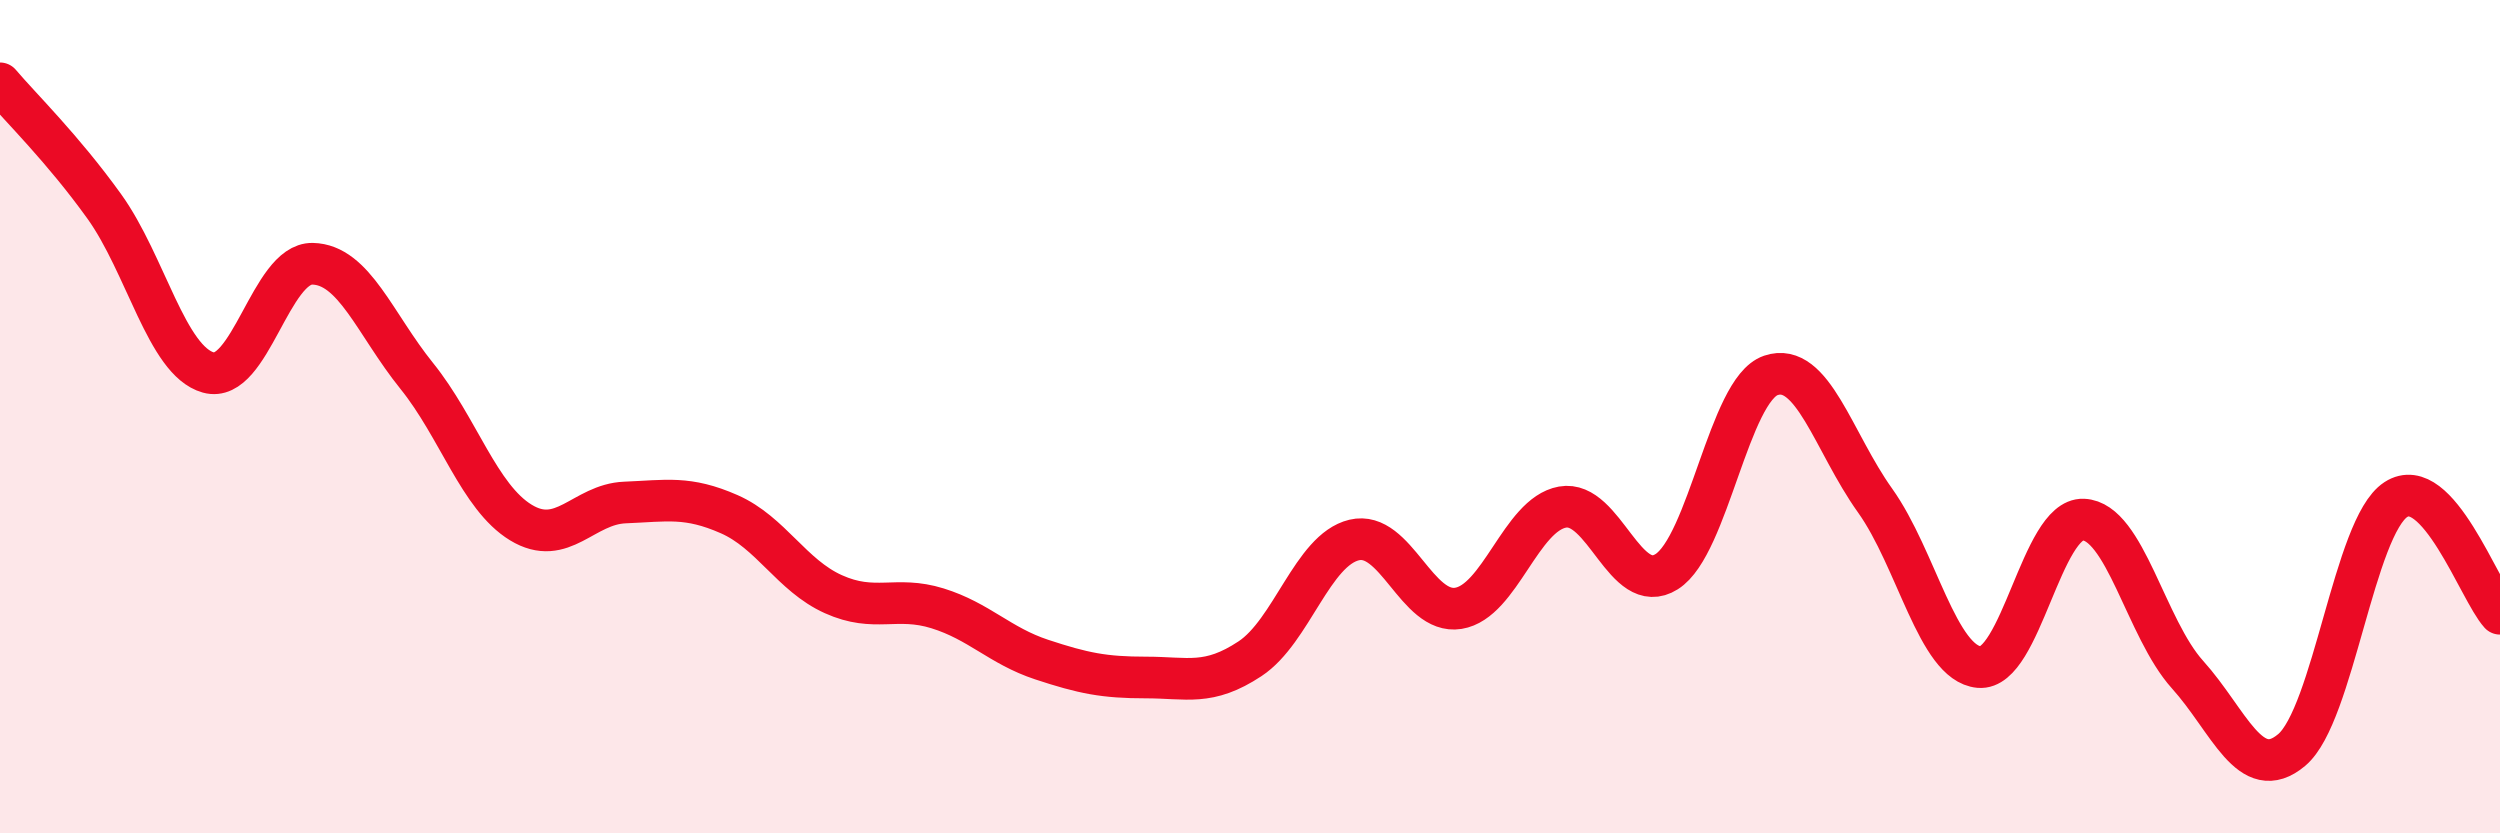
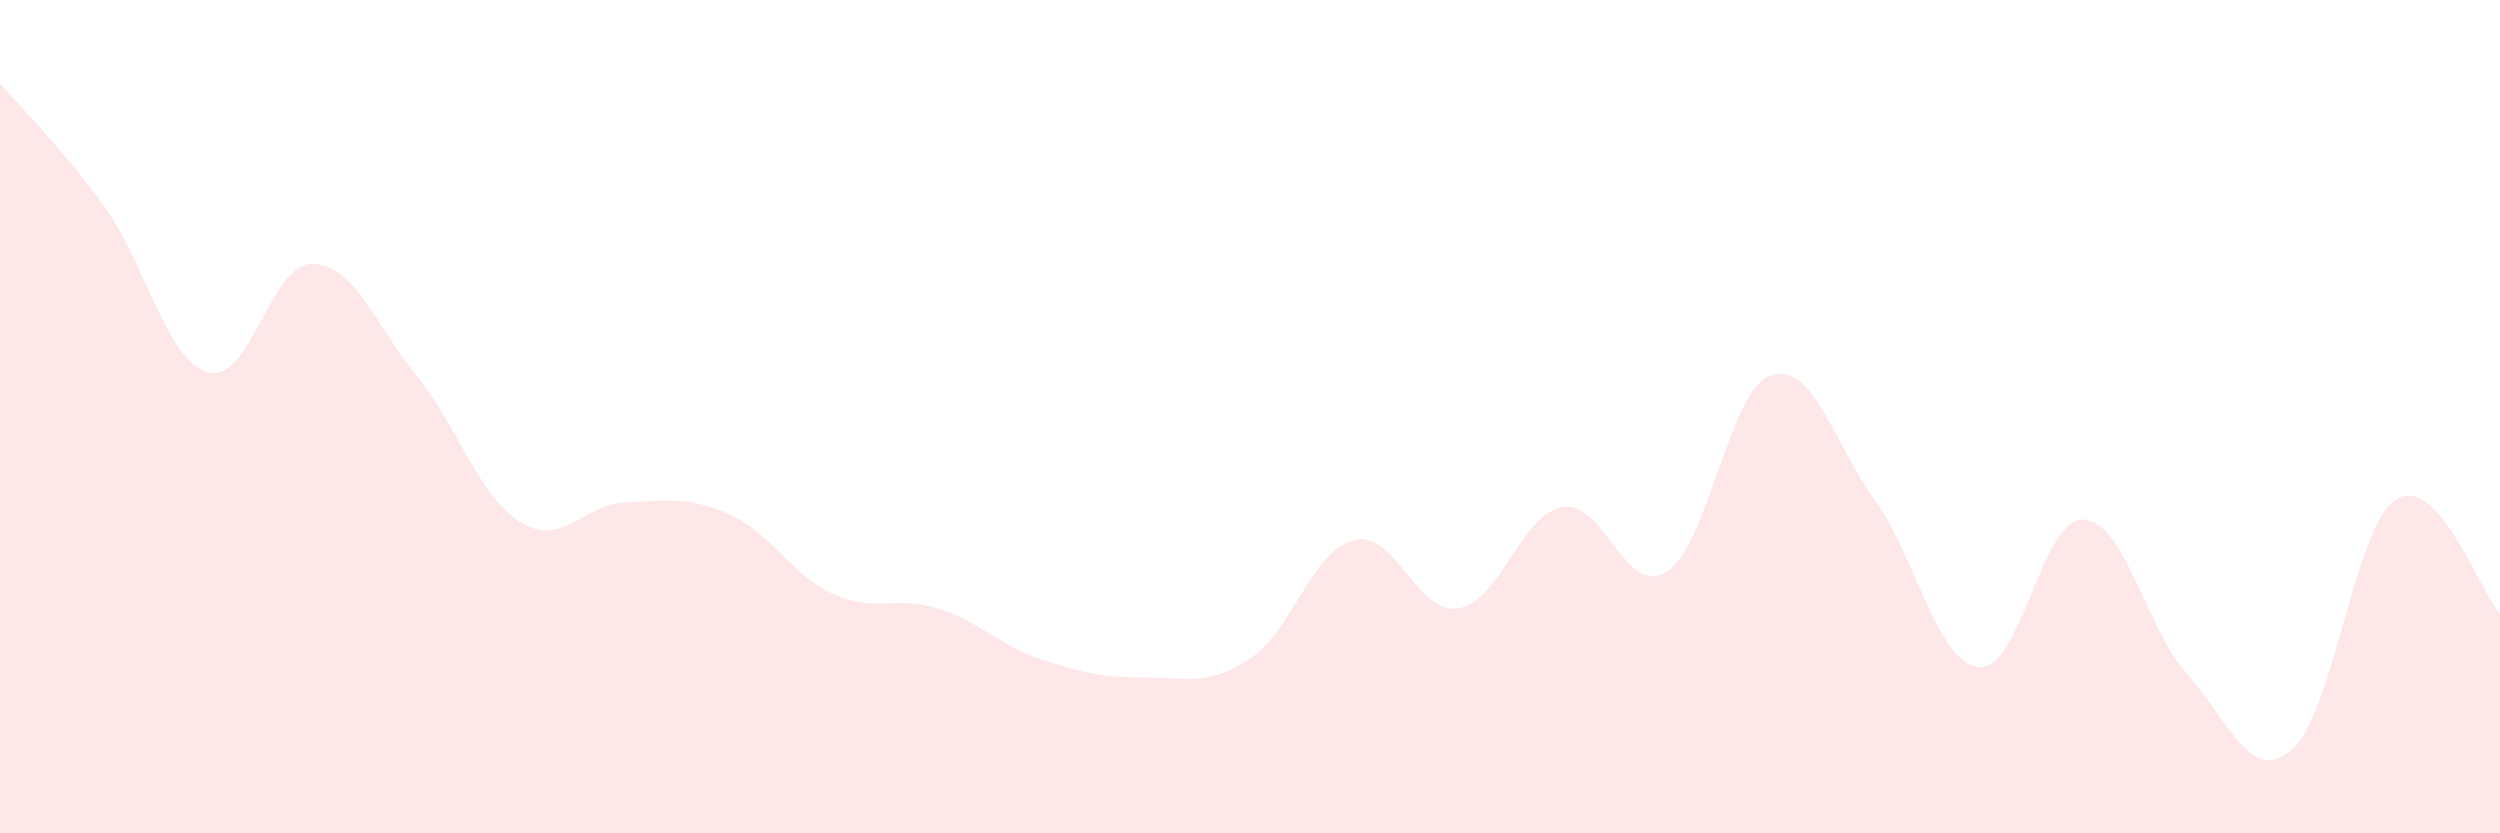
<svg xmlns="http://www.w3.org/2000/svg" width="60" height="20" viewBox="0 0 60 20">
  <path d="M 0,2 C 0.5,2.59 1.5,3.56 2.5,4.95 C 3.5,6.34 4,8.66 5,8.94 C 6,9.22 6.5,6.31 7.5,6.33 C 8.5,6.35 9,7.78 10,9.02 C 11,10.26 11.5,11.93 12.5,12.54 C 13.5,13.15 14,12.1 15,12.06 C 16,12.02 16.5,11.9 17.5,12.34 C 18.5,12.78 19,13.81 20,14.26 C 21,14.71 21.5,14.29 22.5,14.6 C 23.5,14.91 24,15.5 25,15.83 C 26,16.16 26.5,16.26 27.5,16.26 C 28.5,16.26 29,16.47 30,15.81 C 31,15.15 31.5,13.2 32.5,12.96 C 33.5,12.72 34,14.76 35,14.6 C 36,14.44 36.5,12.35 37.5,12.17 C 38.5,11.99 39,14.35 40,13.72 C 41,13.09 41.5,9.35 42.5,9.01 C 43.5,8.67 44,10.61 45,12.01 C 46,13.41 46.5,15.92 47.5,16.01 C 48.5,16.1 49,12.43 50,12.47 C 51,12.51 51.5,15.08 52.5,16.19 C 53.5,17.3 54,18.84 55,18 C 56,17.16 56.5,12.64 57.5,11.99 C 58.5,11.34 59.5,14.18 60,14.73L60 20L0 20Z" fill="#EB0A25" opacity="0.1" stroke-linecap="round" stroke-linejoin="round" />
-   <path d="M 0,2 C 0.5,2.59 1.5,3.56 2.5,4.95 C 3.5,6.34 4,8.66 5,8.94 C 6,9.22 6.5,6.31 7.5,6.33 C 8.5,6.35 9,7.78 10,9.02 C 11,10.26 11.5,11.93 12.5,12.54 C 13.5,13.15 14,12.1 15,12.06 C 16,12.02 16.5,11.9 17.5,12.34 C 18.5,12.78 19,13.81 20,14.26 C 21,14.71 21.5,14.29 22.5,14.6 C 23.5,14.91 24,15.5 25,15.83 C 26,16.16 26.5,16.26 27.5,16.26 C 28.5,16.26 29,16.47 30,15.81 C 31,15.15 31.5,13.2 32.5,12.96 C 33.5,12.72 34,14.76 35,14.6 C 36,14.44 36.5,12.35 37.5,12.17 C 38.5,11.99 39,14.35 40,13.72 C 41,13.09 41.5,9.35 42.5,9.01 C 43.5,8.67 44,10.61 45,12.01 C 46,13.41 46.5,15.92 47.5,16.01 C 48.5,16.1 49,12.43 50,12.47 C 51,12.51 51.5,15.08 52.5,16.19 C 53.5,17.3 54,18.84 55,18 C 56,17.16 56.5,12.64 57.5,11.99 C 58.5,11.34 59.5,14.18 60,14.73" stroke="#EB0A25" stroke-width="1" fill="none" stroke-linecap="round" stroke-linejoin="round" />
</svg>